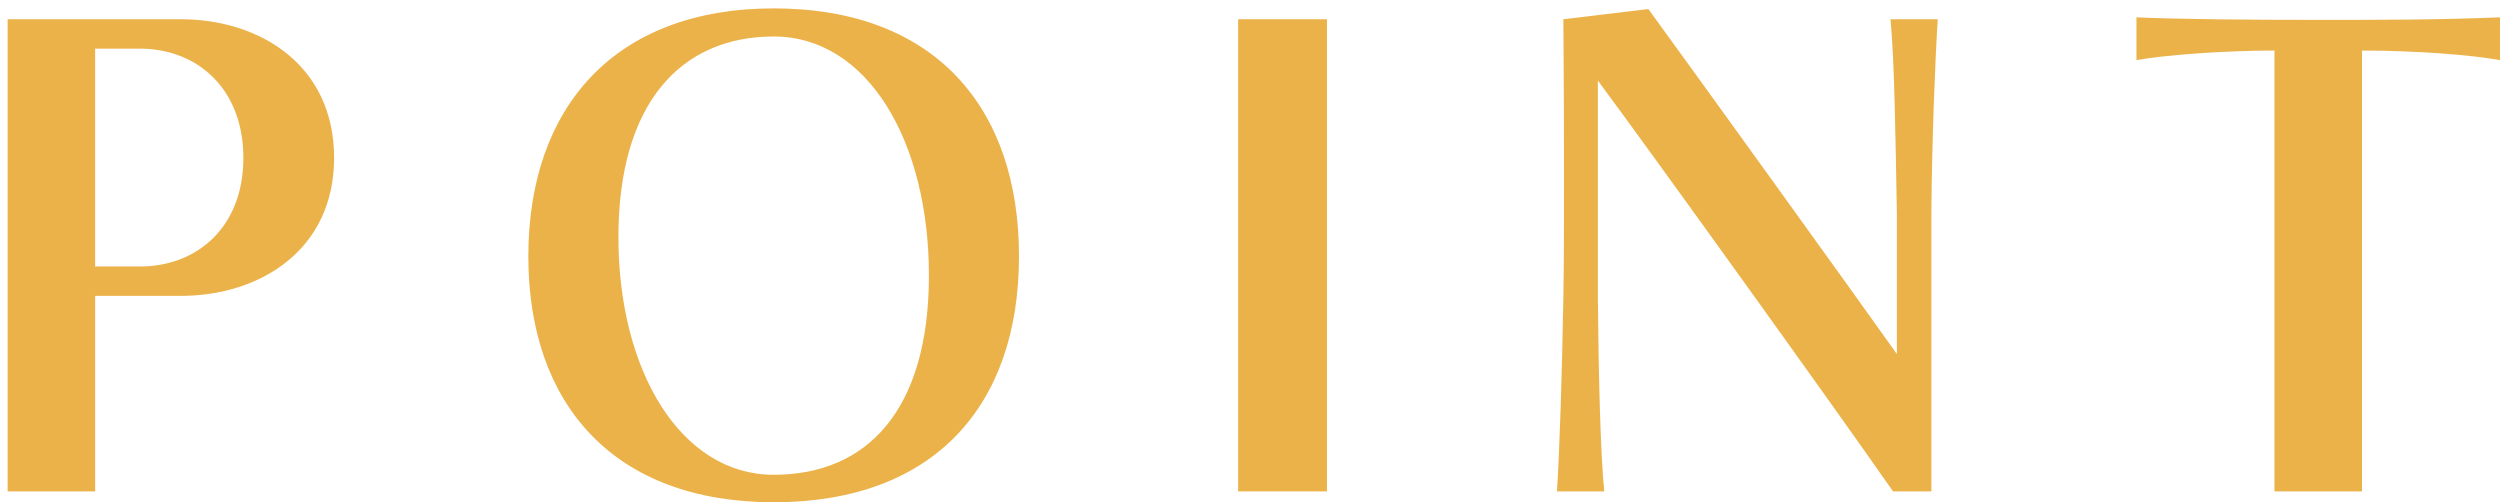
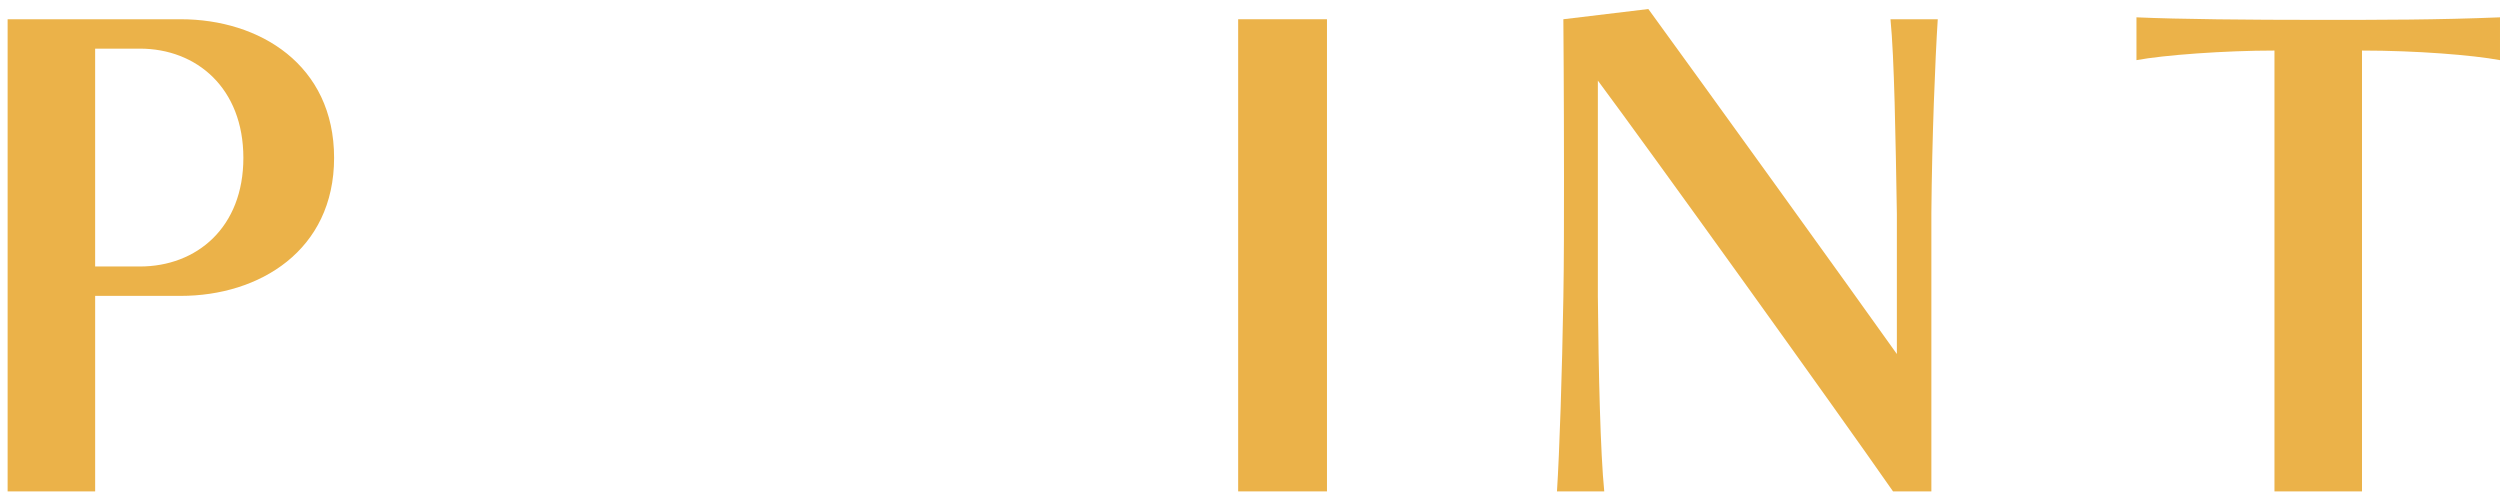
<svg xmlns="http://www.w3.org/2000/svg" id="_レイヤー_1" viewBox="0 0 226.949 45.594">
  <defs>
    <style>.cls-1{fill:#ebb249;}</style>
  </defs>
  <path class="cls-1" d="M.692,44.608V1.747h15.717c7.134,0,13.92,4.118,13.92,12.585,0,8.41-6.786,12.528-13.92,12.528h-7.771v17.748H.692ZM12.697,24.192c5.162,0,9.396-3.538,9.396-9.86s-4.234-9.917-9.396-9.917h-4.06v19.777h4.06Z" />
-   <path class="cls-1" d="M47.962,23.265c0-13.514,7.83-22.504,22.271-22.504,14.616,0,22.271,8.99,22.271,22.504,0,13.514-7.656,22.329-22.271,22.329-14.441,0-22.271-8.815-22.271-22.329ZM84.327,25.004c0-12.18-5.568-21.691-14.094-21.691-8.41,0-14.094,6.032-14.094,18.211s5.684,21.576,14.094,21.576c8.526,0,14.094-5.916,14.094-18.096Z" />
  <path class="cls-1" d="M112.4,44.608V1.747h8.062v42.861h-8.062Z" />
  <path class="cls-1" d="M171.848,44.608c-5.162-7.424-22.387-31.377-26.795-37.293v19.604c.058,6.902.232,14.209.58,17.689h-4.292c.232-3.596.464-10.73.58-17.574.058-3.248.058-7.192.058-10.904,0-7.481-.058-14.383-.058-14.383l7.714-.928c4.814,6.612,18.444,25.52,22.562,31.319v-12.702c-.116-6.902-.232-14.209-.58-17.689h4.292c-.232,3.596-.522,10.729-.58,17.573v25.288h-3.48Z" />
  <path class="cls-1" d="M206.475,44.608V4.589c-4.524,0-10.034.406-12.528.87V1.573c3.886.174,10.15.232,16.587.232,5.626,0,10.788,0,16.414-.232v3.886c-2.494-.464-7.598-.87-12.527-.87v40.019h-7.946Z" />
</svg>